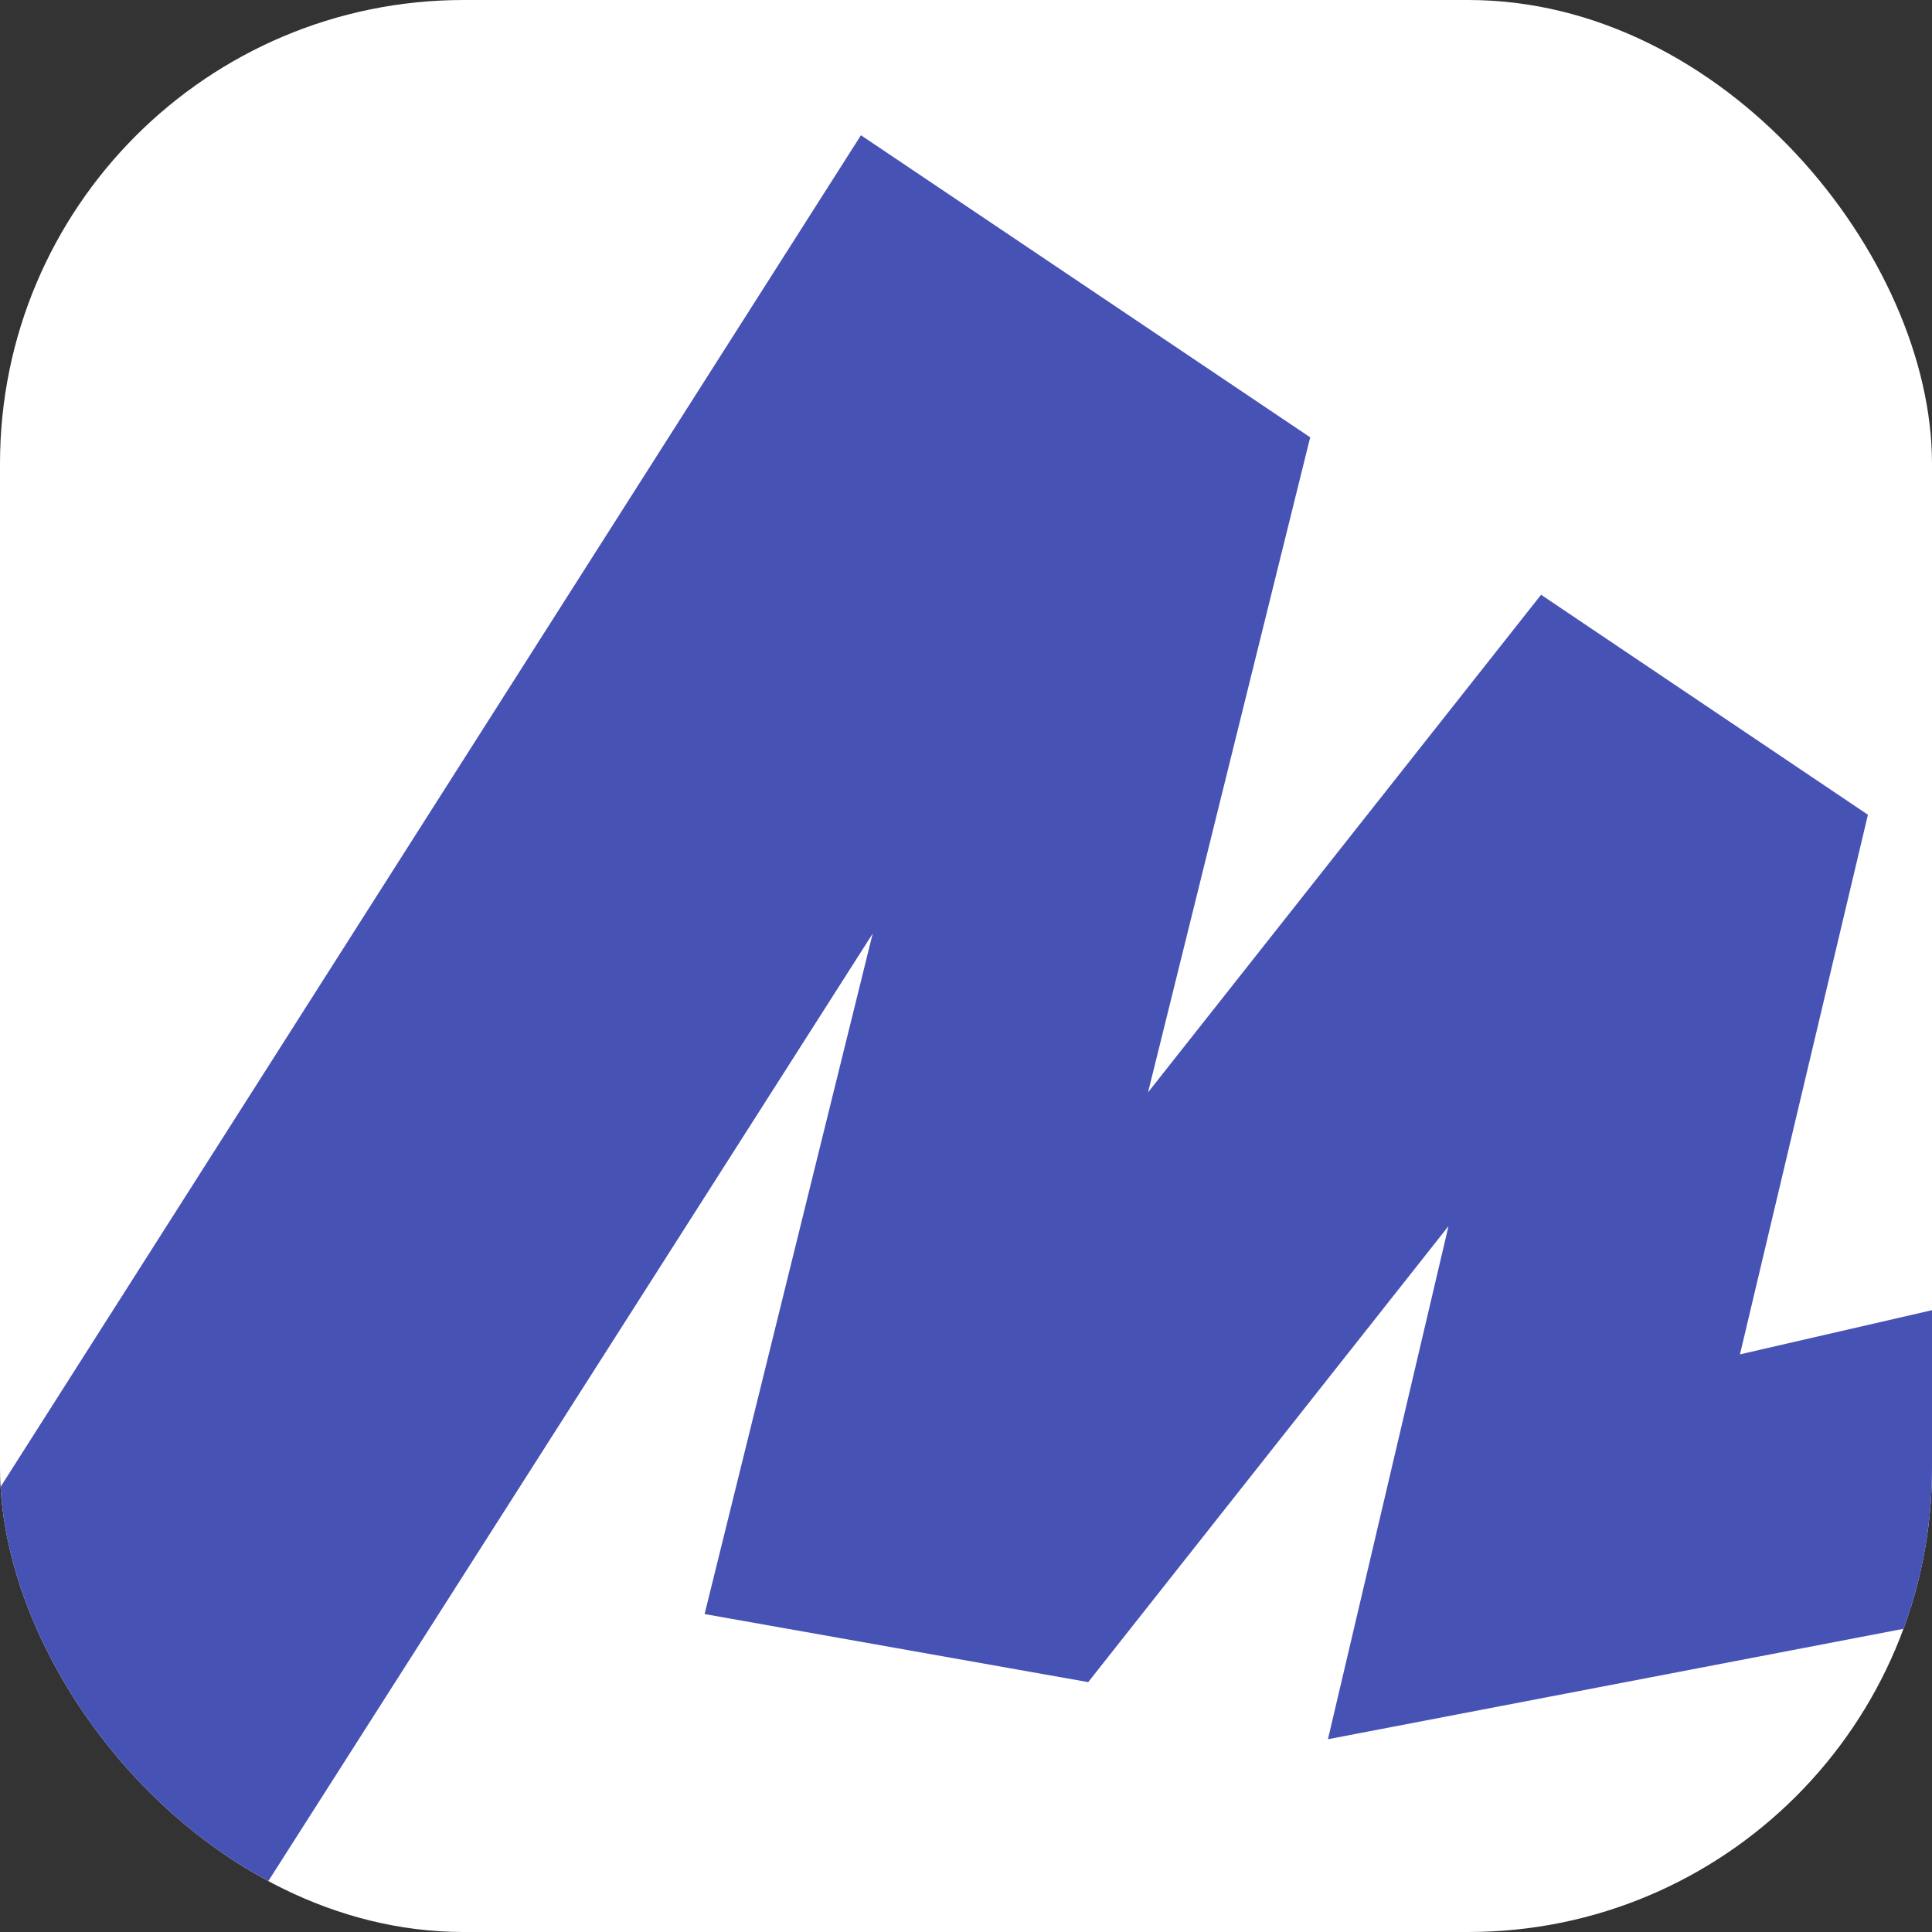
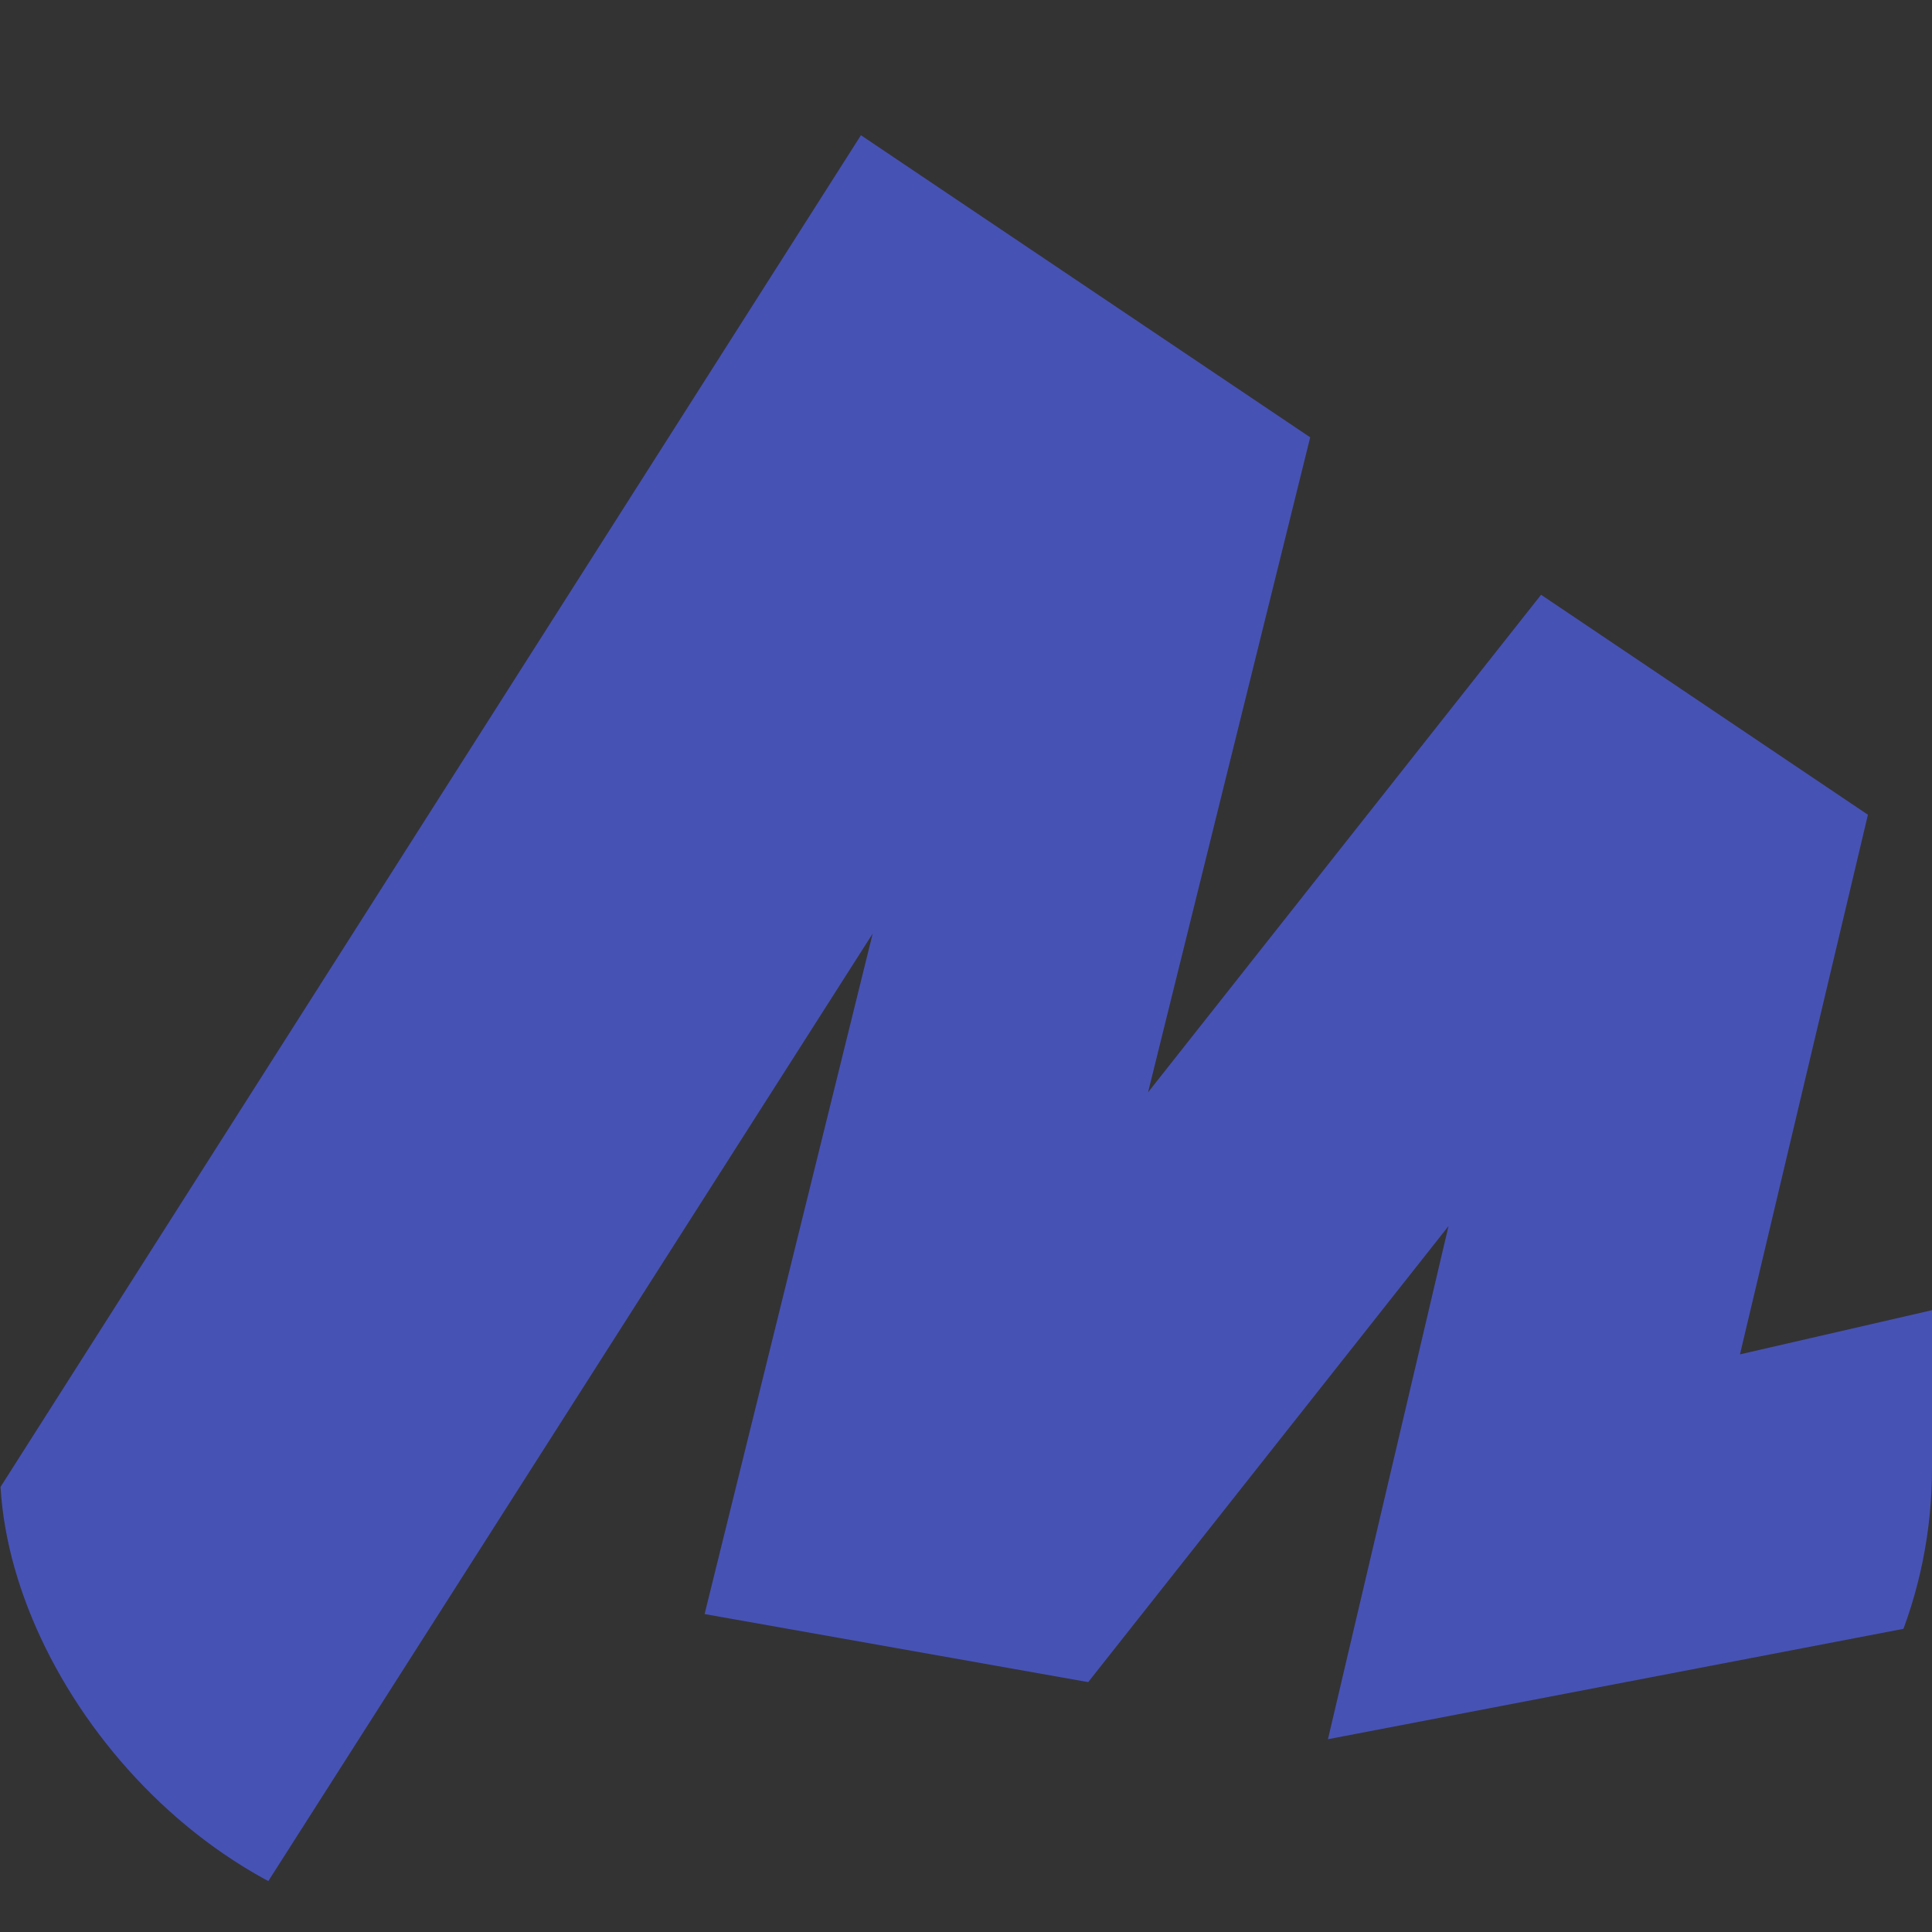
<svg xmlns="http://www.w3.org/2000/svg" width="100" height="100" viewBox="0 0 100 100" fill="none">
  <rect x="0" y="0" width="100" height="100" fill="#333333" stroke="none" />
  <g clip-path="url(#clip0_47_274)">
-     <rect width="100" height="100" fill="white" />
    <path d="M44.562 7L67.815 22.636L59.422 56.541L79.766 30.785L96.683 42.171L90.06 70.102L103.176 67.084L112 81.722L68.734 90.022L74.975 63.461L56.325 87.066L36.47 83.543L45.171 48.32L12.845 99H-14L44.562 7Z" fill="#4752B5" />
  </g>
  <defs>
    <clipPath id="clip0_47_274">
      <rect width="100" height="100" rx="24" fill="white" />
    </clipPath>
  </defs>
</svg>